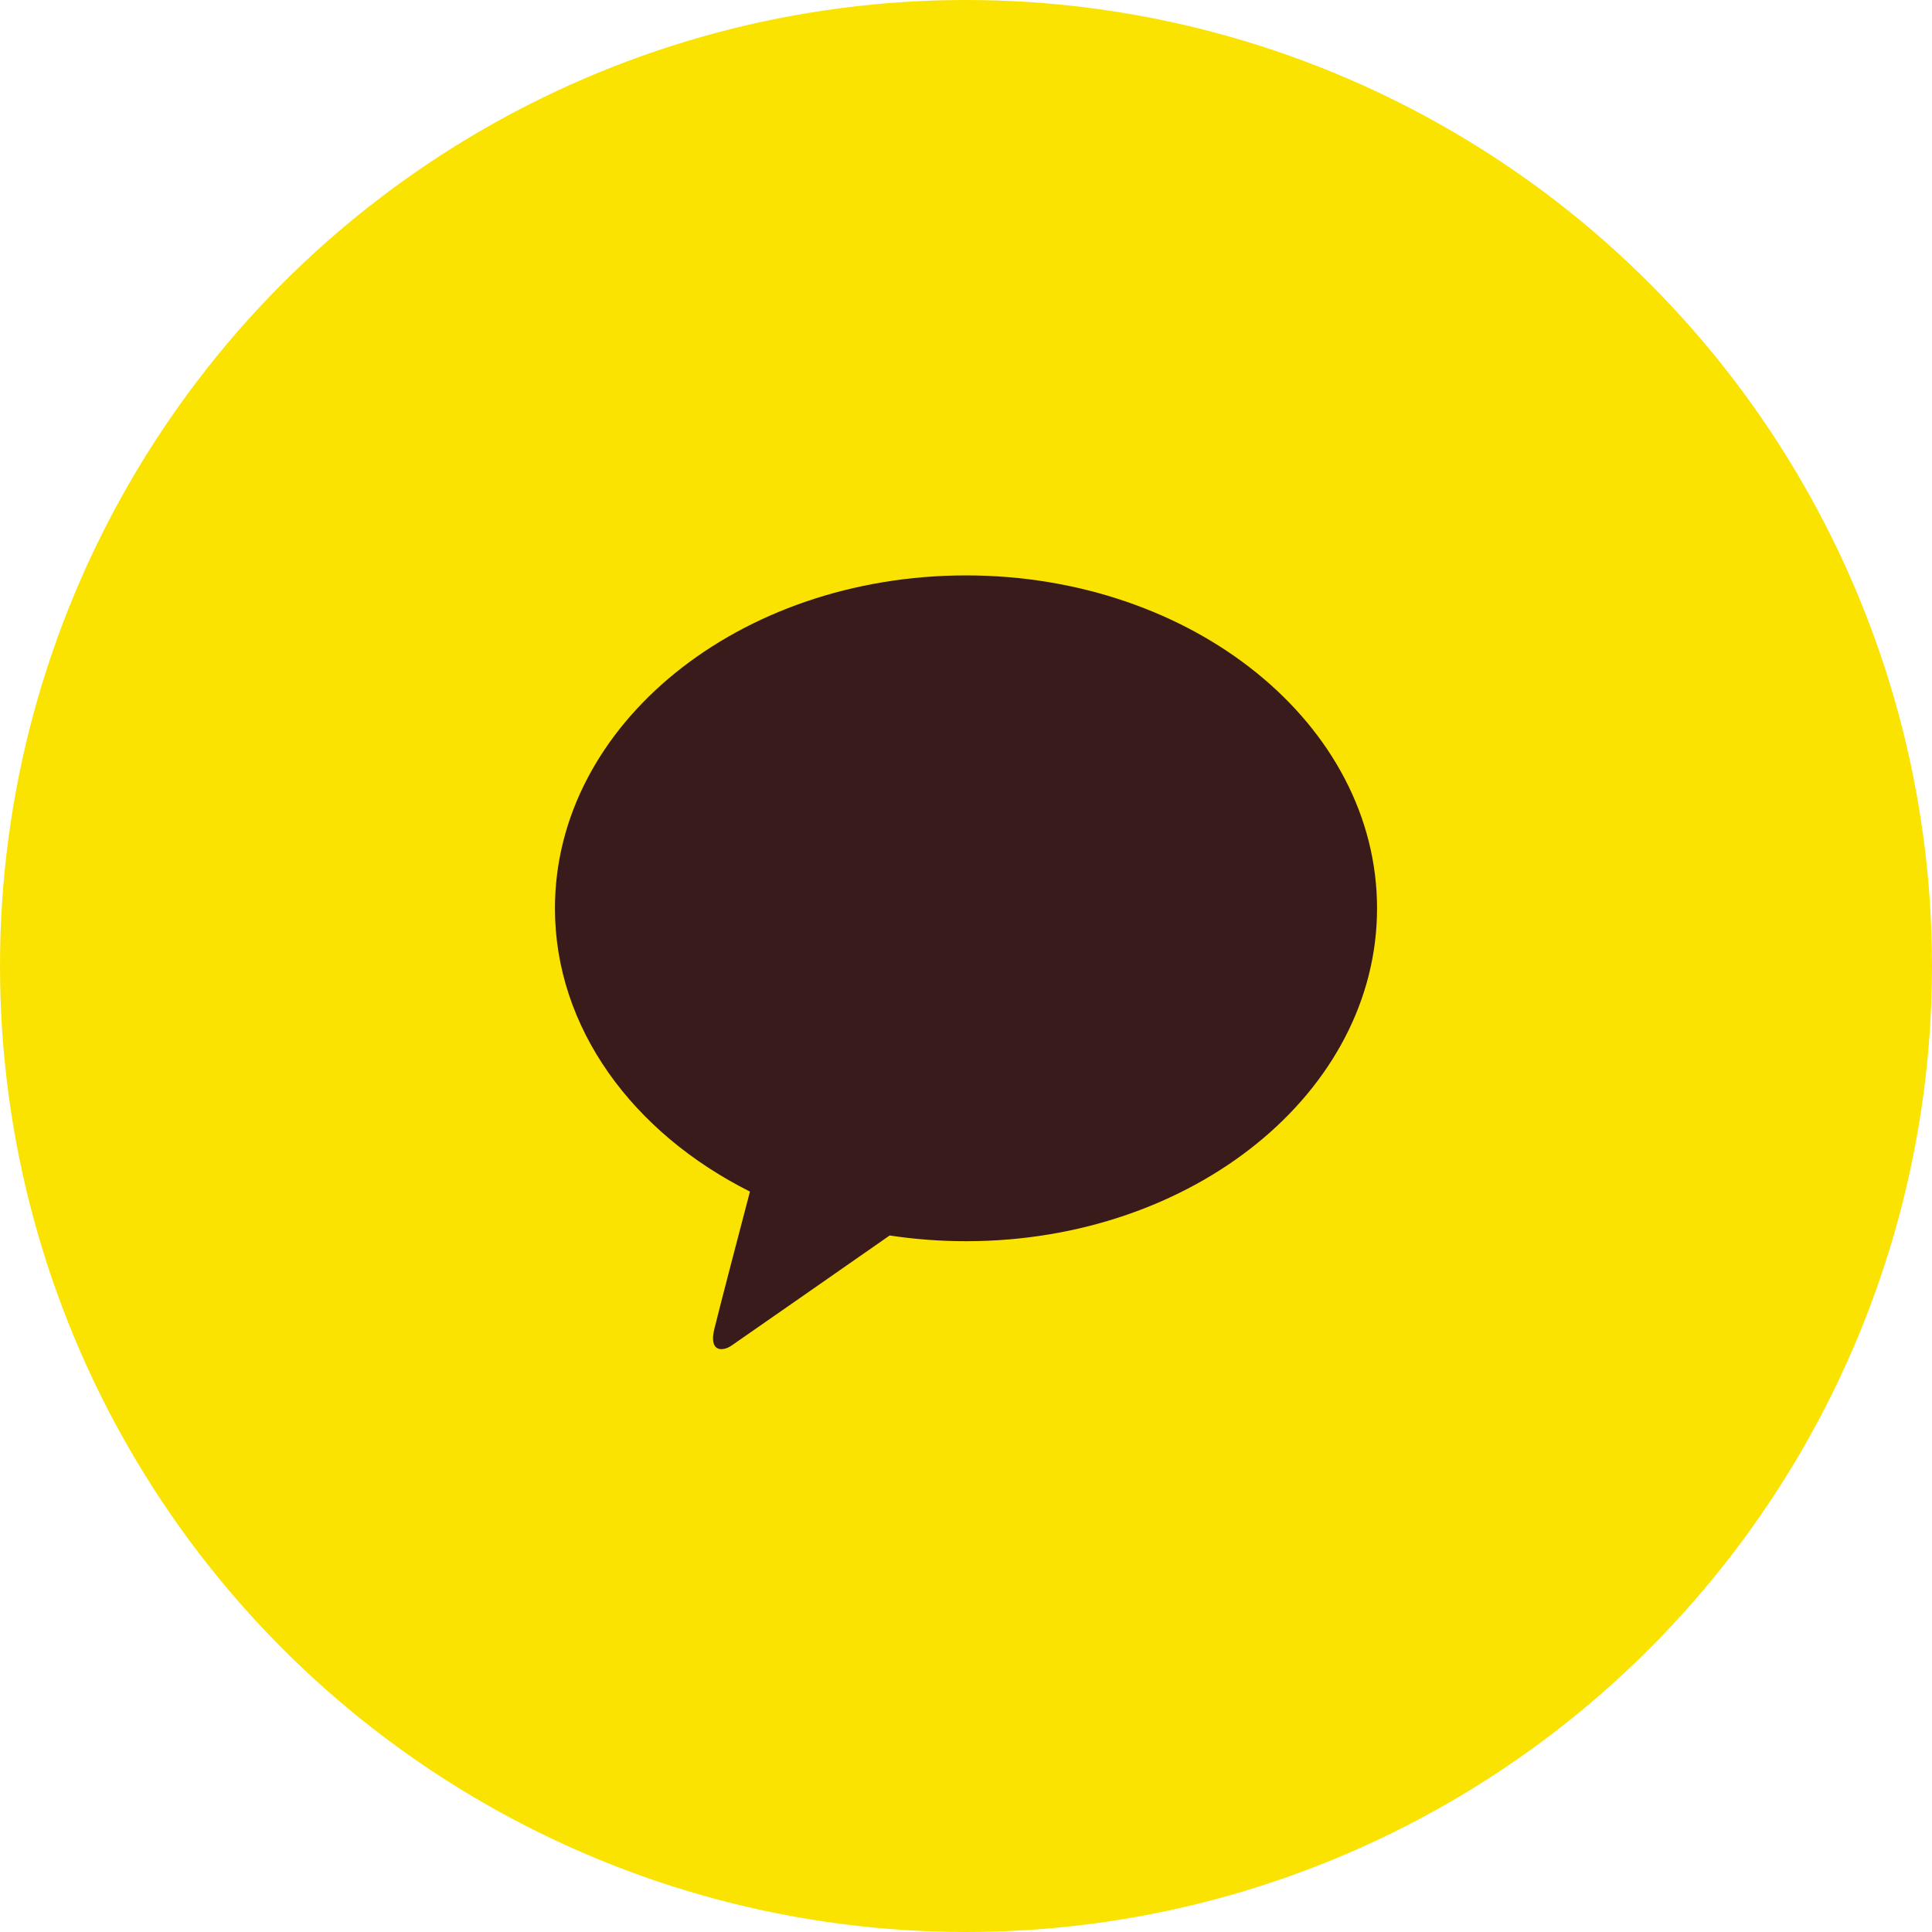
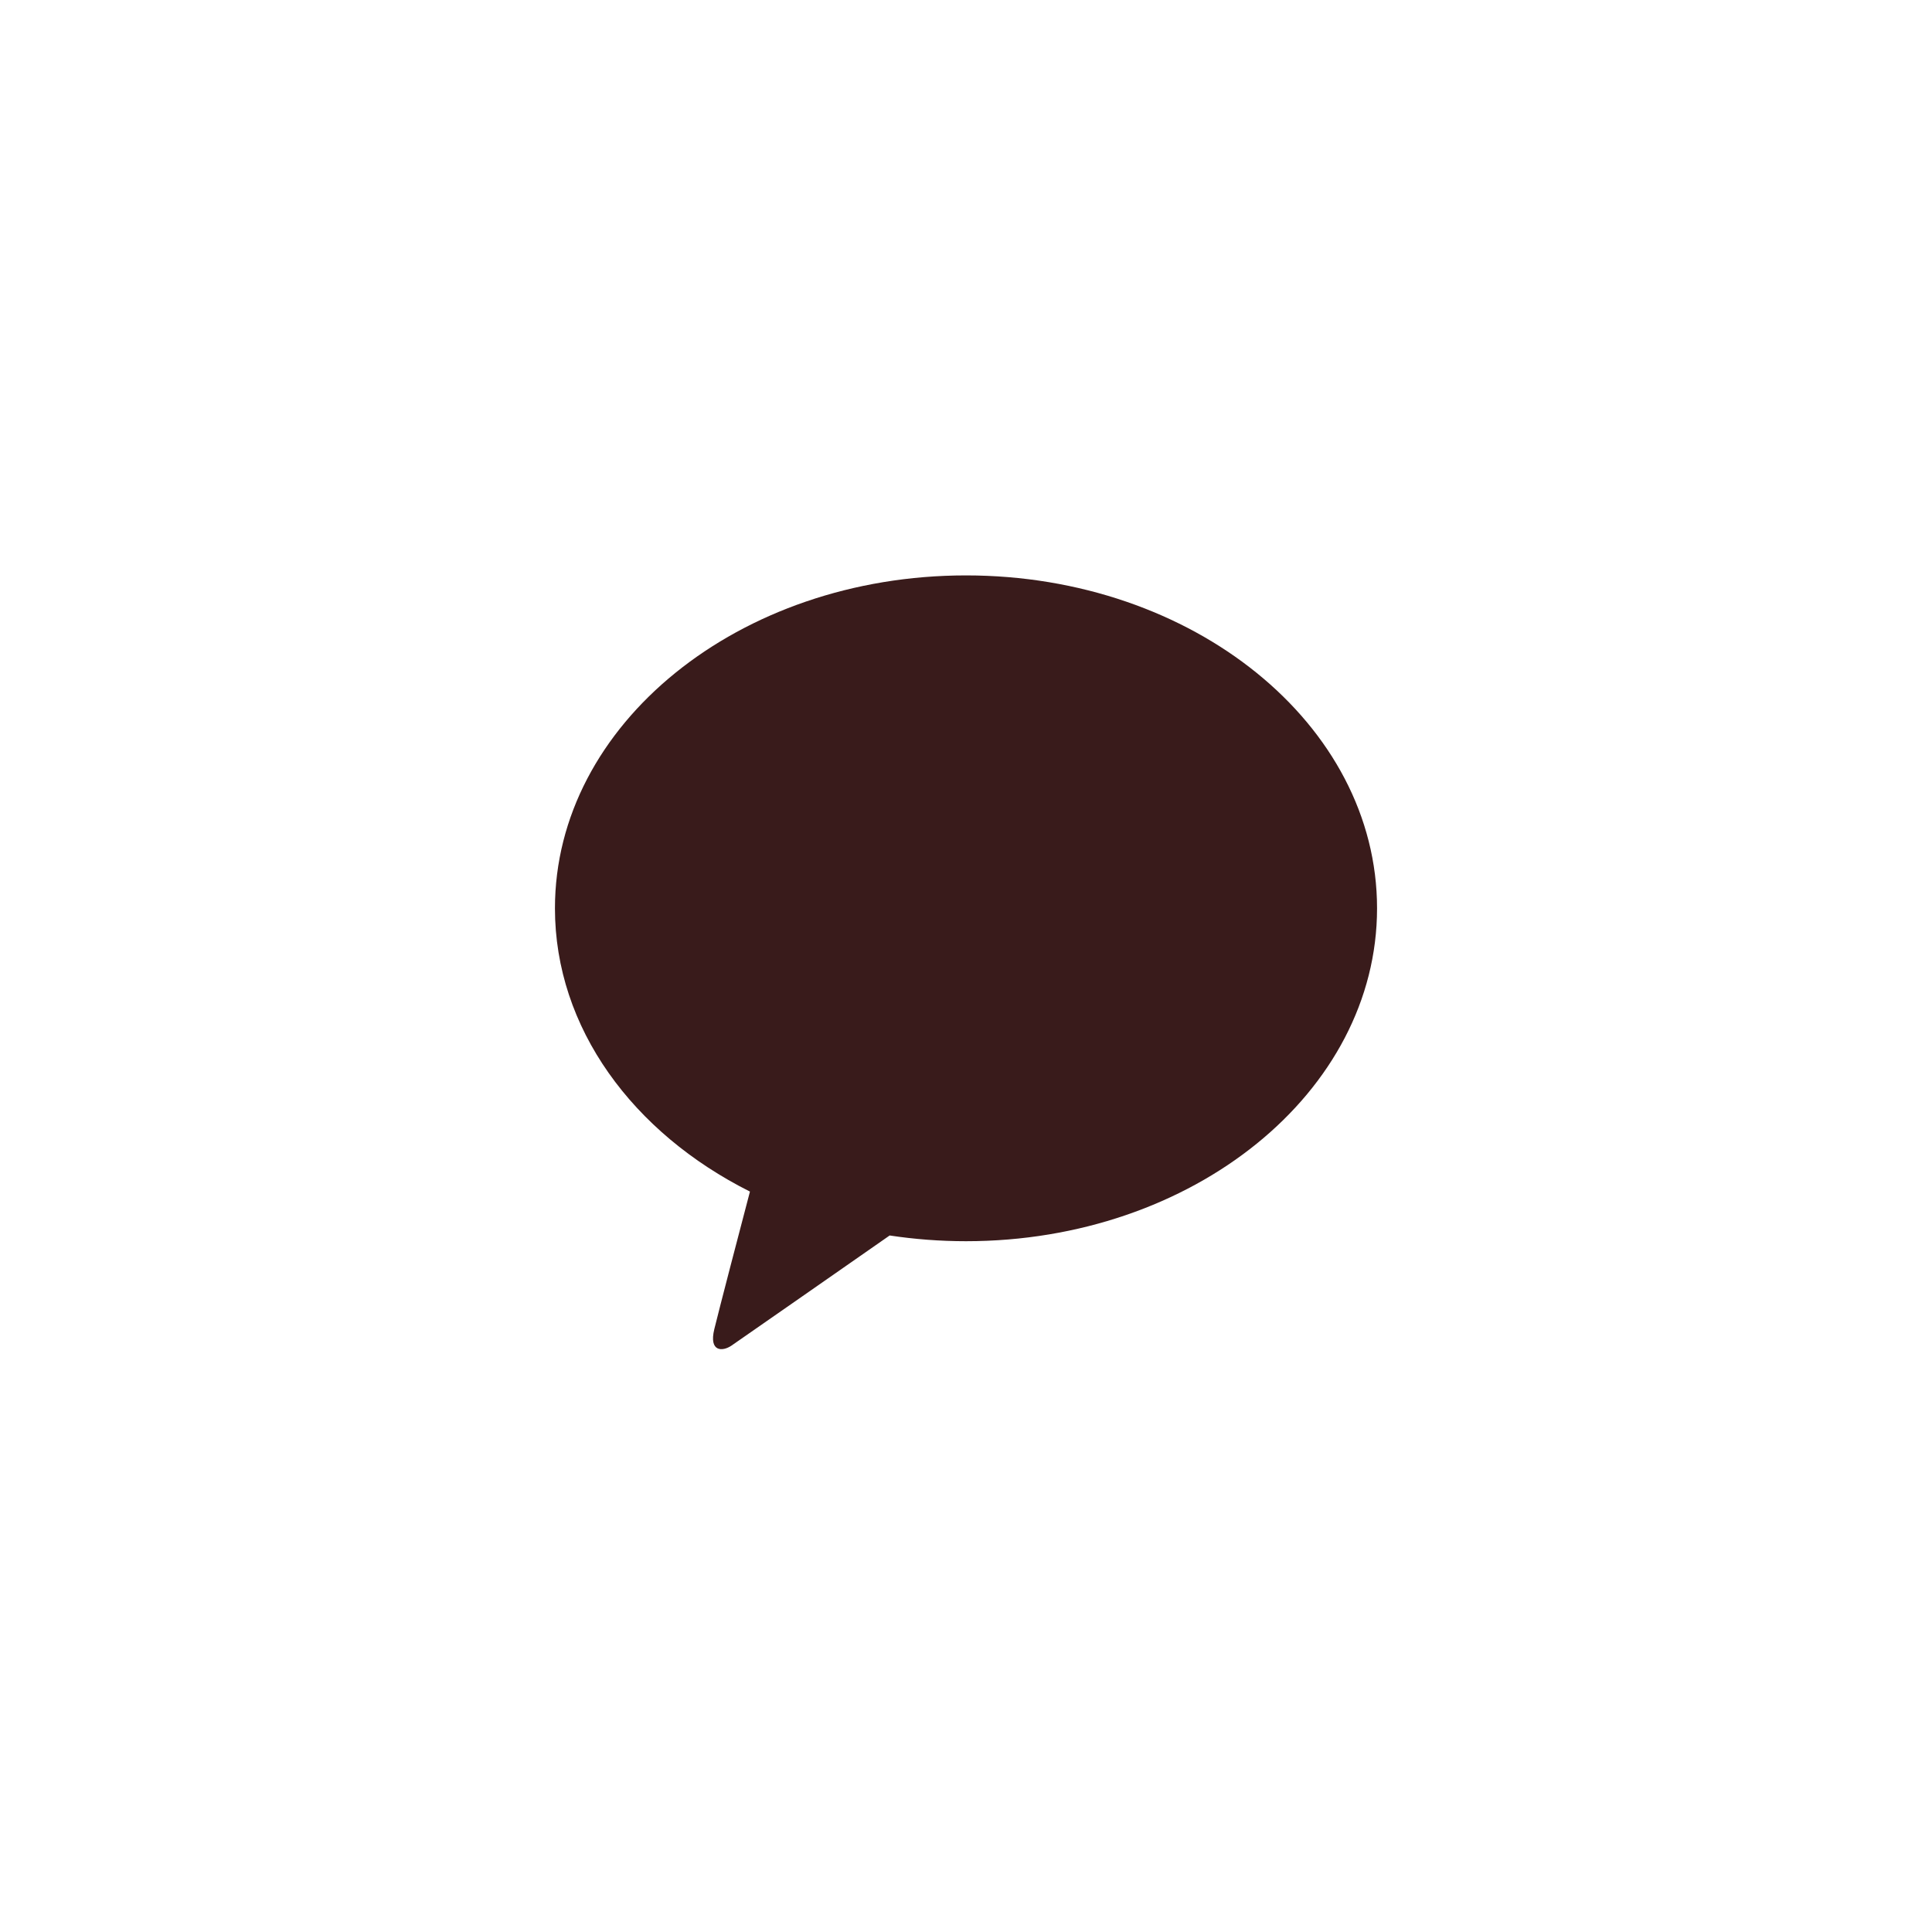
<svg xmlns="http://www.w3.org/2000/svg" width="29" height="29" viewBox="0 0 29 29" fill="none">
-   <circle cx="14.5" cy="14.5" r="14.5" fill="#FAE300" />
  <path d="M14.5 8.637C11.092 8.637 8.33 10.874 8.33 13.634C8.33 15.431 9.5 17.005 11.257 17.886C11.127 18.379 10.789 19.674 10.722 19.951C10.638 20.295 10.845 20.29 10.98 20.198C11.086 20.125 12.671 19.022 13.354 18.545C13.726 18.601 14.108 18.631 14.5 18.631C17.908 18.631 20.67 16.394 20.67 13.634C20.67 10.874 17.908 8.637 14.5 8.637Z" fill="#391B1B" />
</svg>